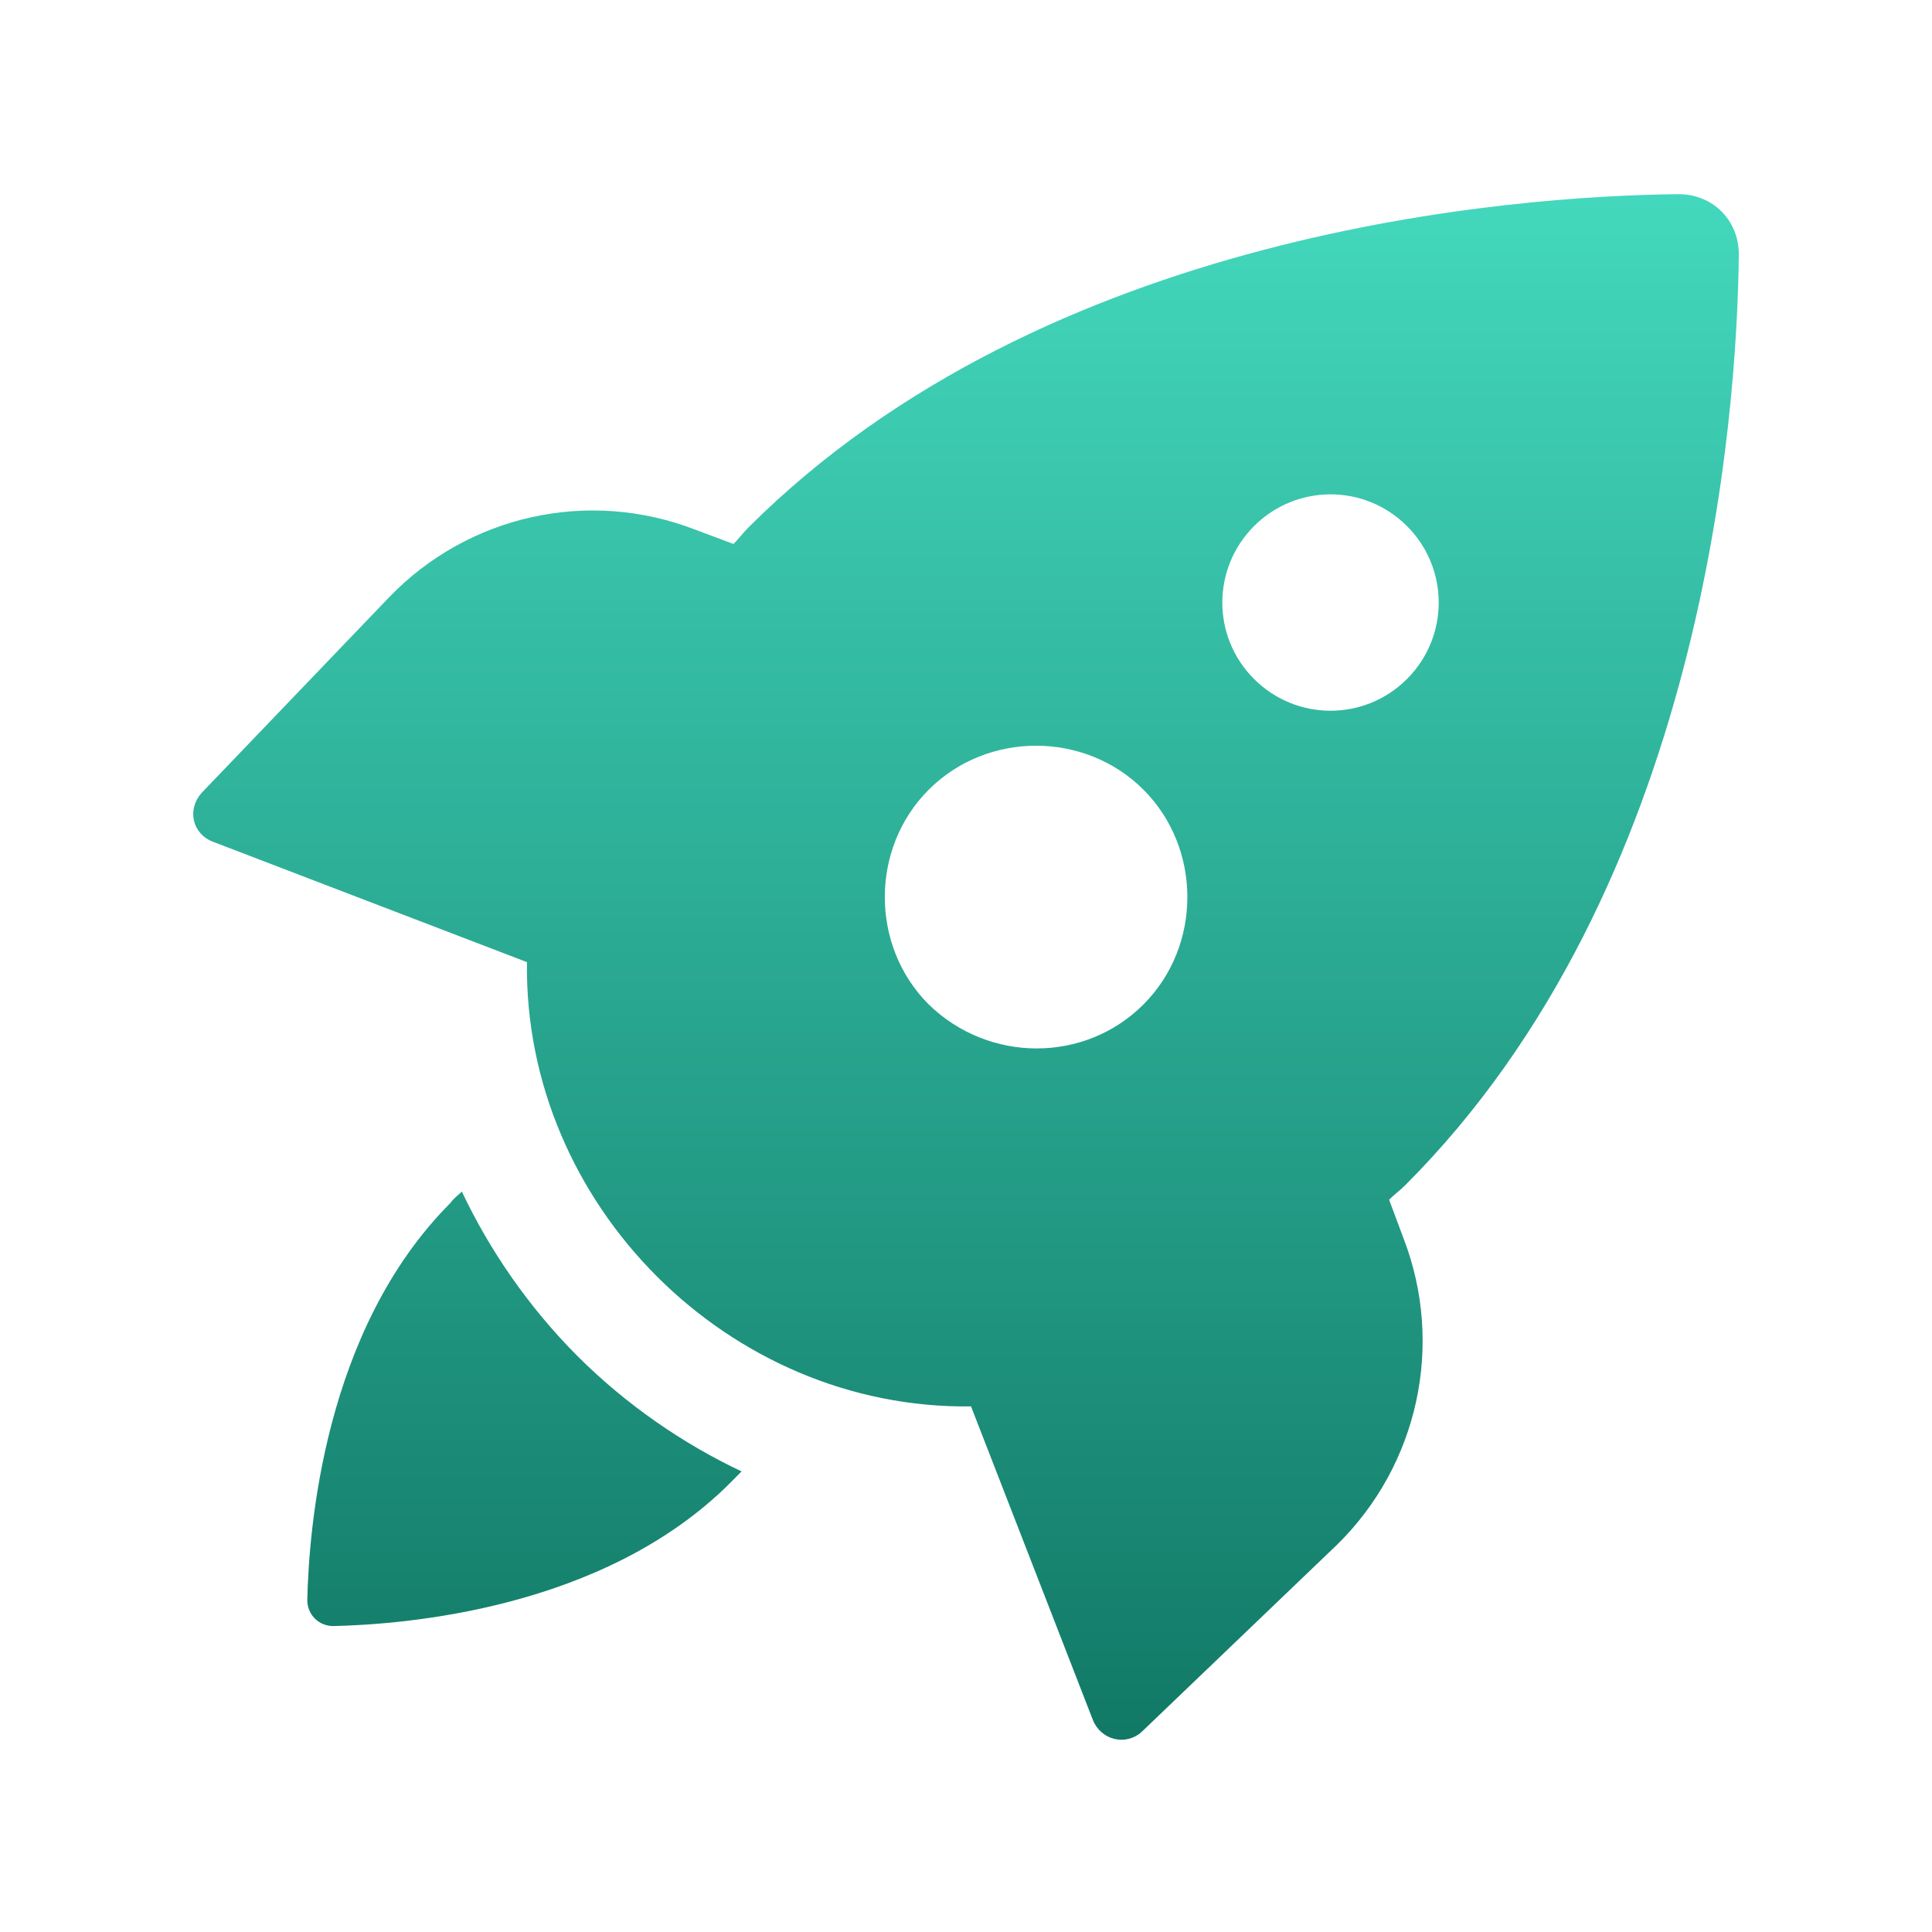
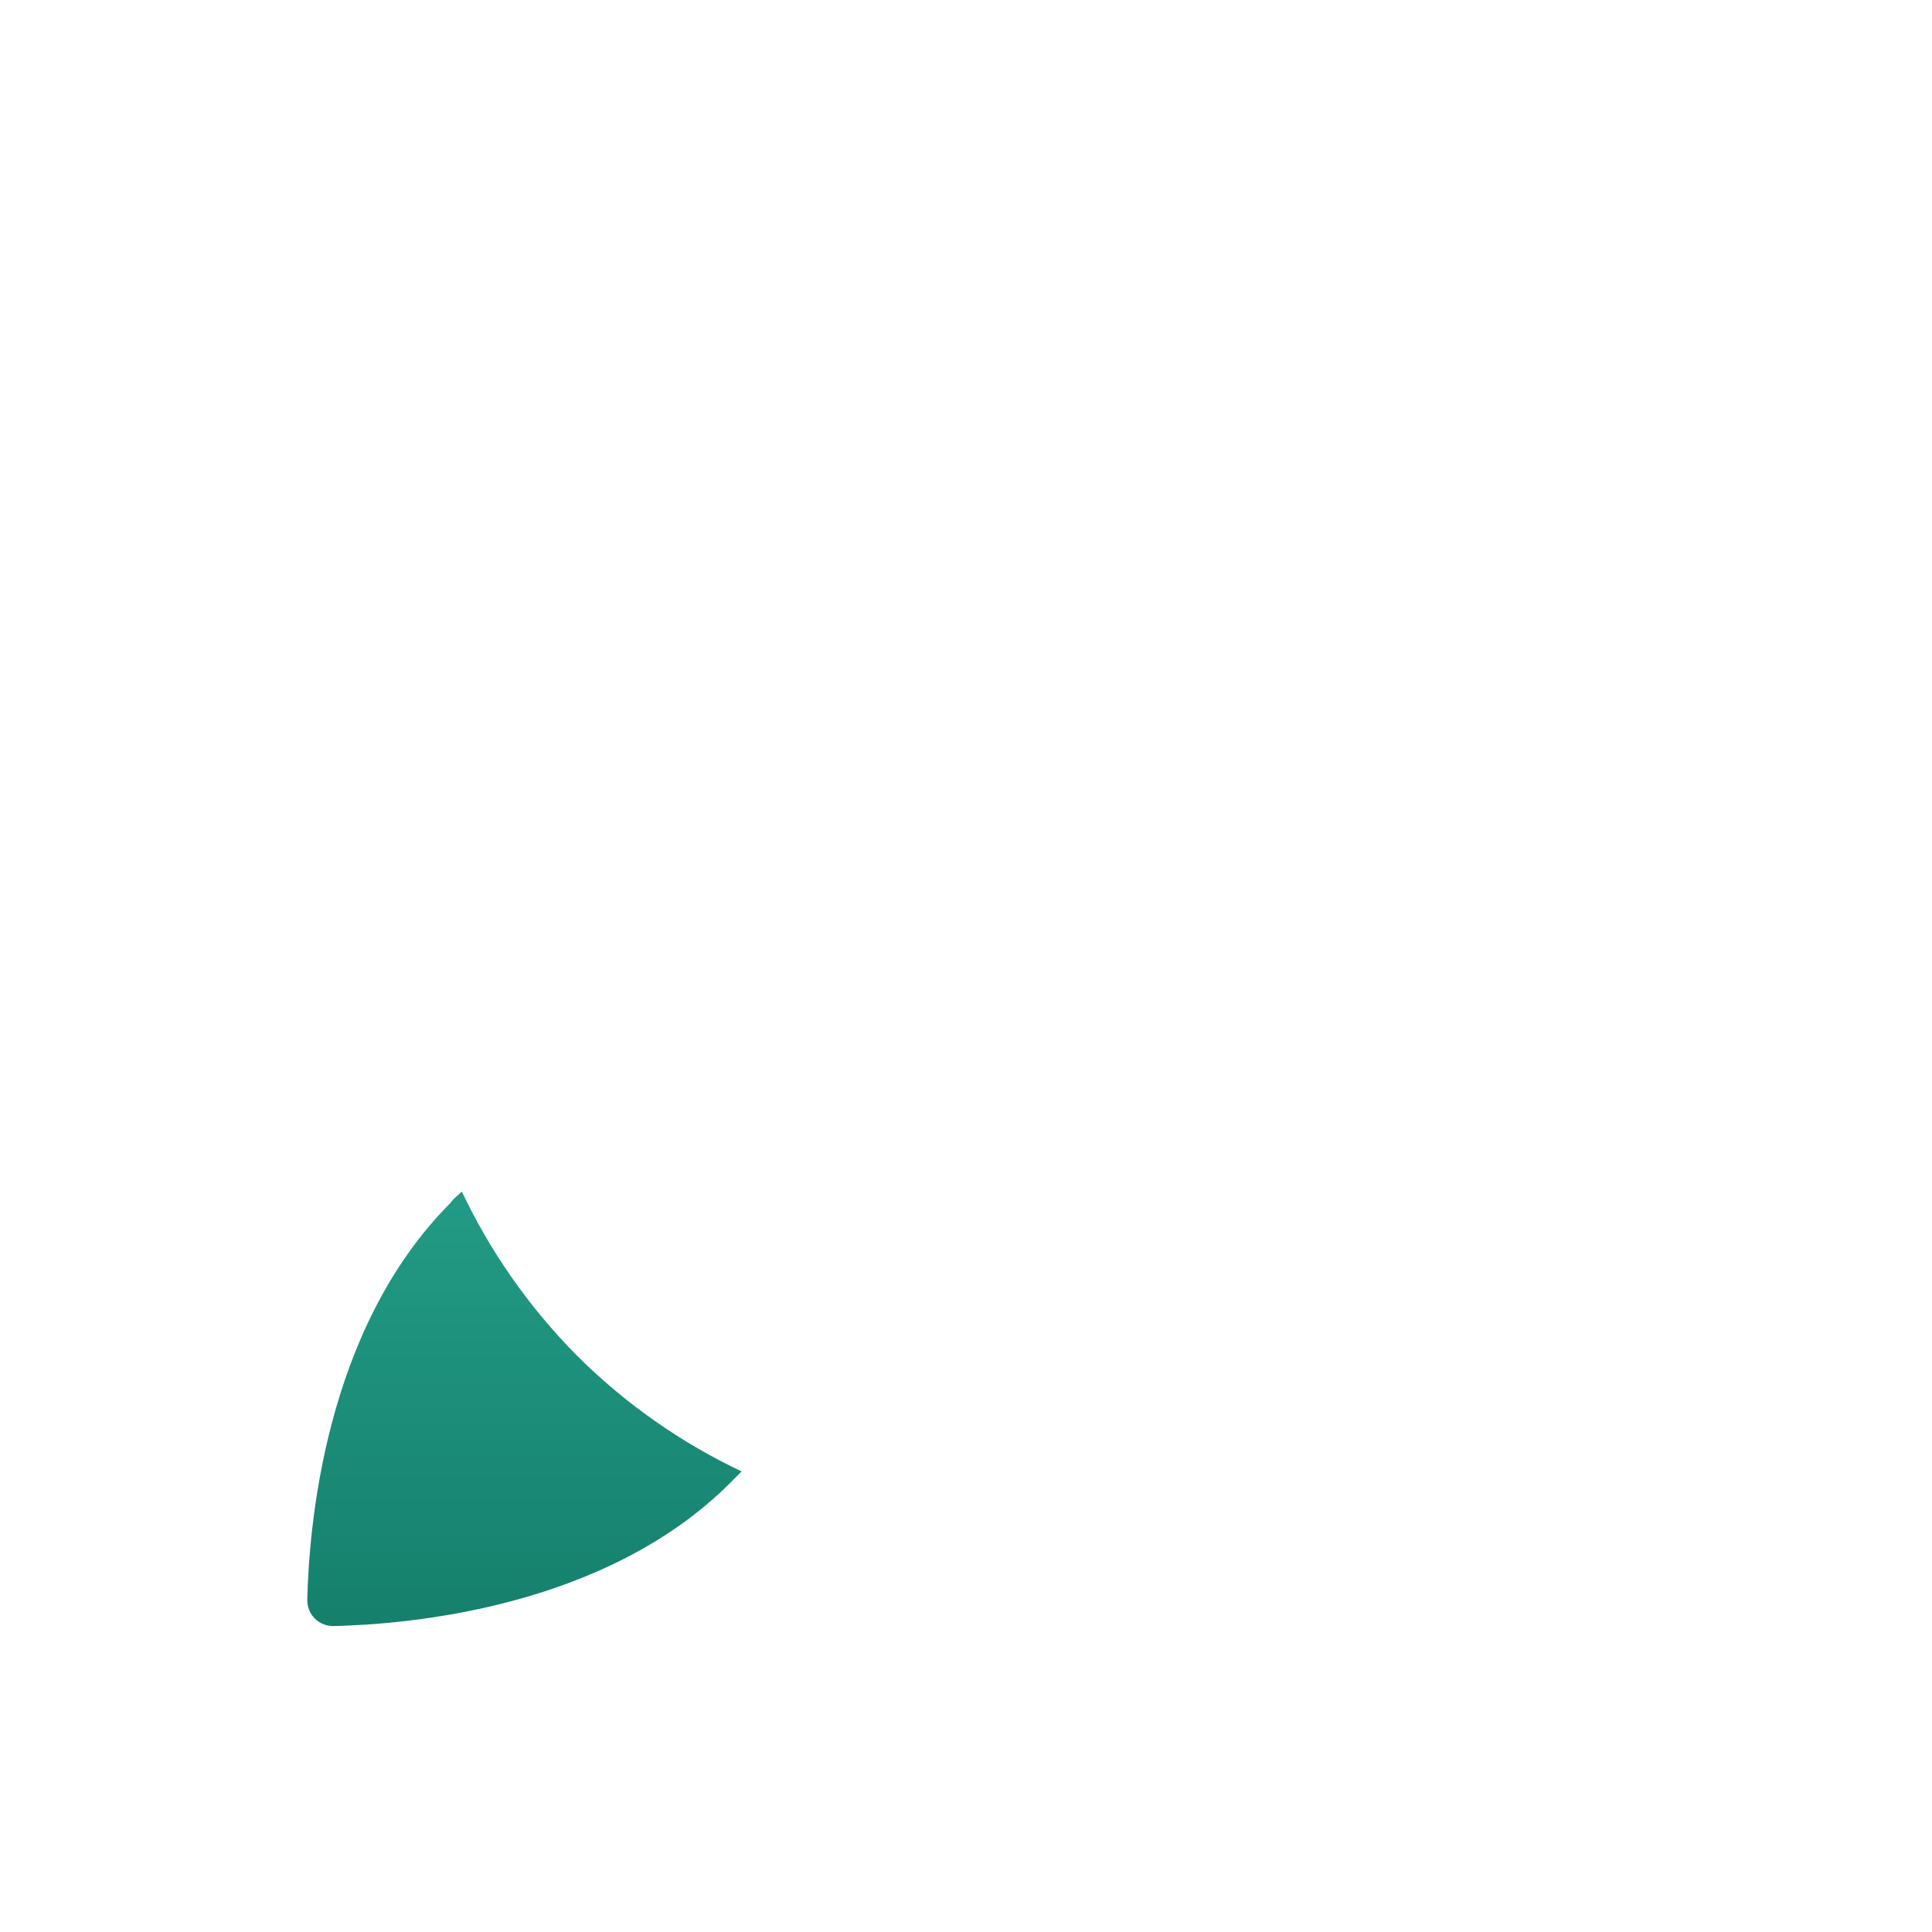
<svg xmlns="http://www.w3.org/2000/svg" width="20" height="20" viewBox="0 0 20 20" fill="none">
  <path d="M5.977 14.037C5.472 13.531 5.068 12.942 4.781 12.335C4.747 12.369 4.697 12.403 4.663 12.453C3.35 13.767 3.198 15.839 3.181 16.563C3.181 16.715 3.299 16.833 3.451 16.833C4.175 16.816 6.246 16.664 7.56 15.35C7.593 15.317 7.627 15.283 7.677 15.232C7.071 14.946 6.482 14.542 5.977 14.037Z" fill="url(#paint0_linear_4958_12860)" />
-   <path d="M14.531 12.824L14.38 12.419C14.43 12.369 14.498 12.318 14.548 12.268C17.63 9.185 17.983 4.334 18 2.633C18 2.279 17.73 2.01 17.377 2.01C15.676 2.027 10.827 2.381 7.745 5.463C7.694 5.514 7.644 5.581 7.593 5.631L7.189 5.48C6.095 5.059 4.849 5.328 4.024 6.187L2.087 8.208C1.936 8.377 1.986 8.63 2.205 8.714L5.455 9.96C5.421 12.47 7.543 14.592 10.052 14.559L11.315 17.809C11.399 18.012 11.652 18.079 11.82 17.927L13.841 15.991C14.683 15.165 14.952 13.919 14.531 12.824ZM14.565 5.446C15.003 5.884 15.003 6.591 14.565 7.029C14.127 7.467 13.42 7.467 12.982 7.029C12.544 6.592 12.544 5.884 12.982 5.446C13.42 5.008 14.127 5.008 14.565 5.446ZM9.614 10.398C9.008 9.792 9.008 8.781 9.614 8.175C10.22 7.568 11.231 7.568 11.837 8.175C12.443 8.781 12.443 9.792 11.837 10.398C11.231 11.005 10.237 11.005 9.614 10.398Z" fill="url(#paint1_linear_4958_12860)" />
  <defs>
    <linearGradient id="paint0_linear_4958_12860" x1="10" y1="2.01" x2="10" y2="18.01" gradientUnits="userSpaceOnUse">
      <stop stop-color="#43D8BD" />
      <stop offset="1" stop-color="#117966" />
    </linearGradient>
    <linearGradient id="paint1_linear_4958_12860" x1="10" y1="2.01" x2="10" y2="18.01" gradientUnits="userSpaceOnUse">
      <stop stop-color="#43D8BD" />
      <stop offset="1" stop-color="#117966" />
    </linearGradient>
  </defs>
</svg>